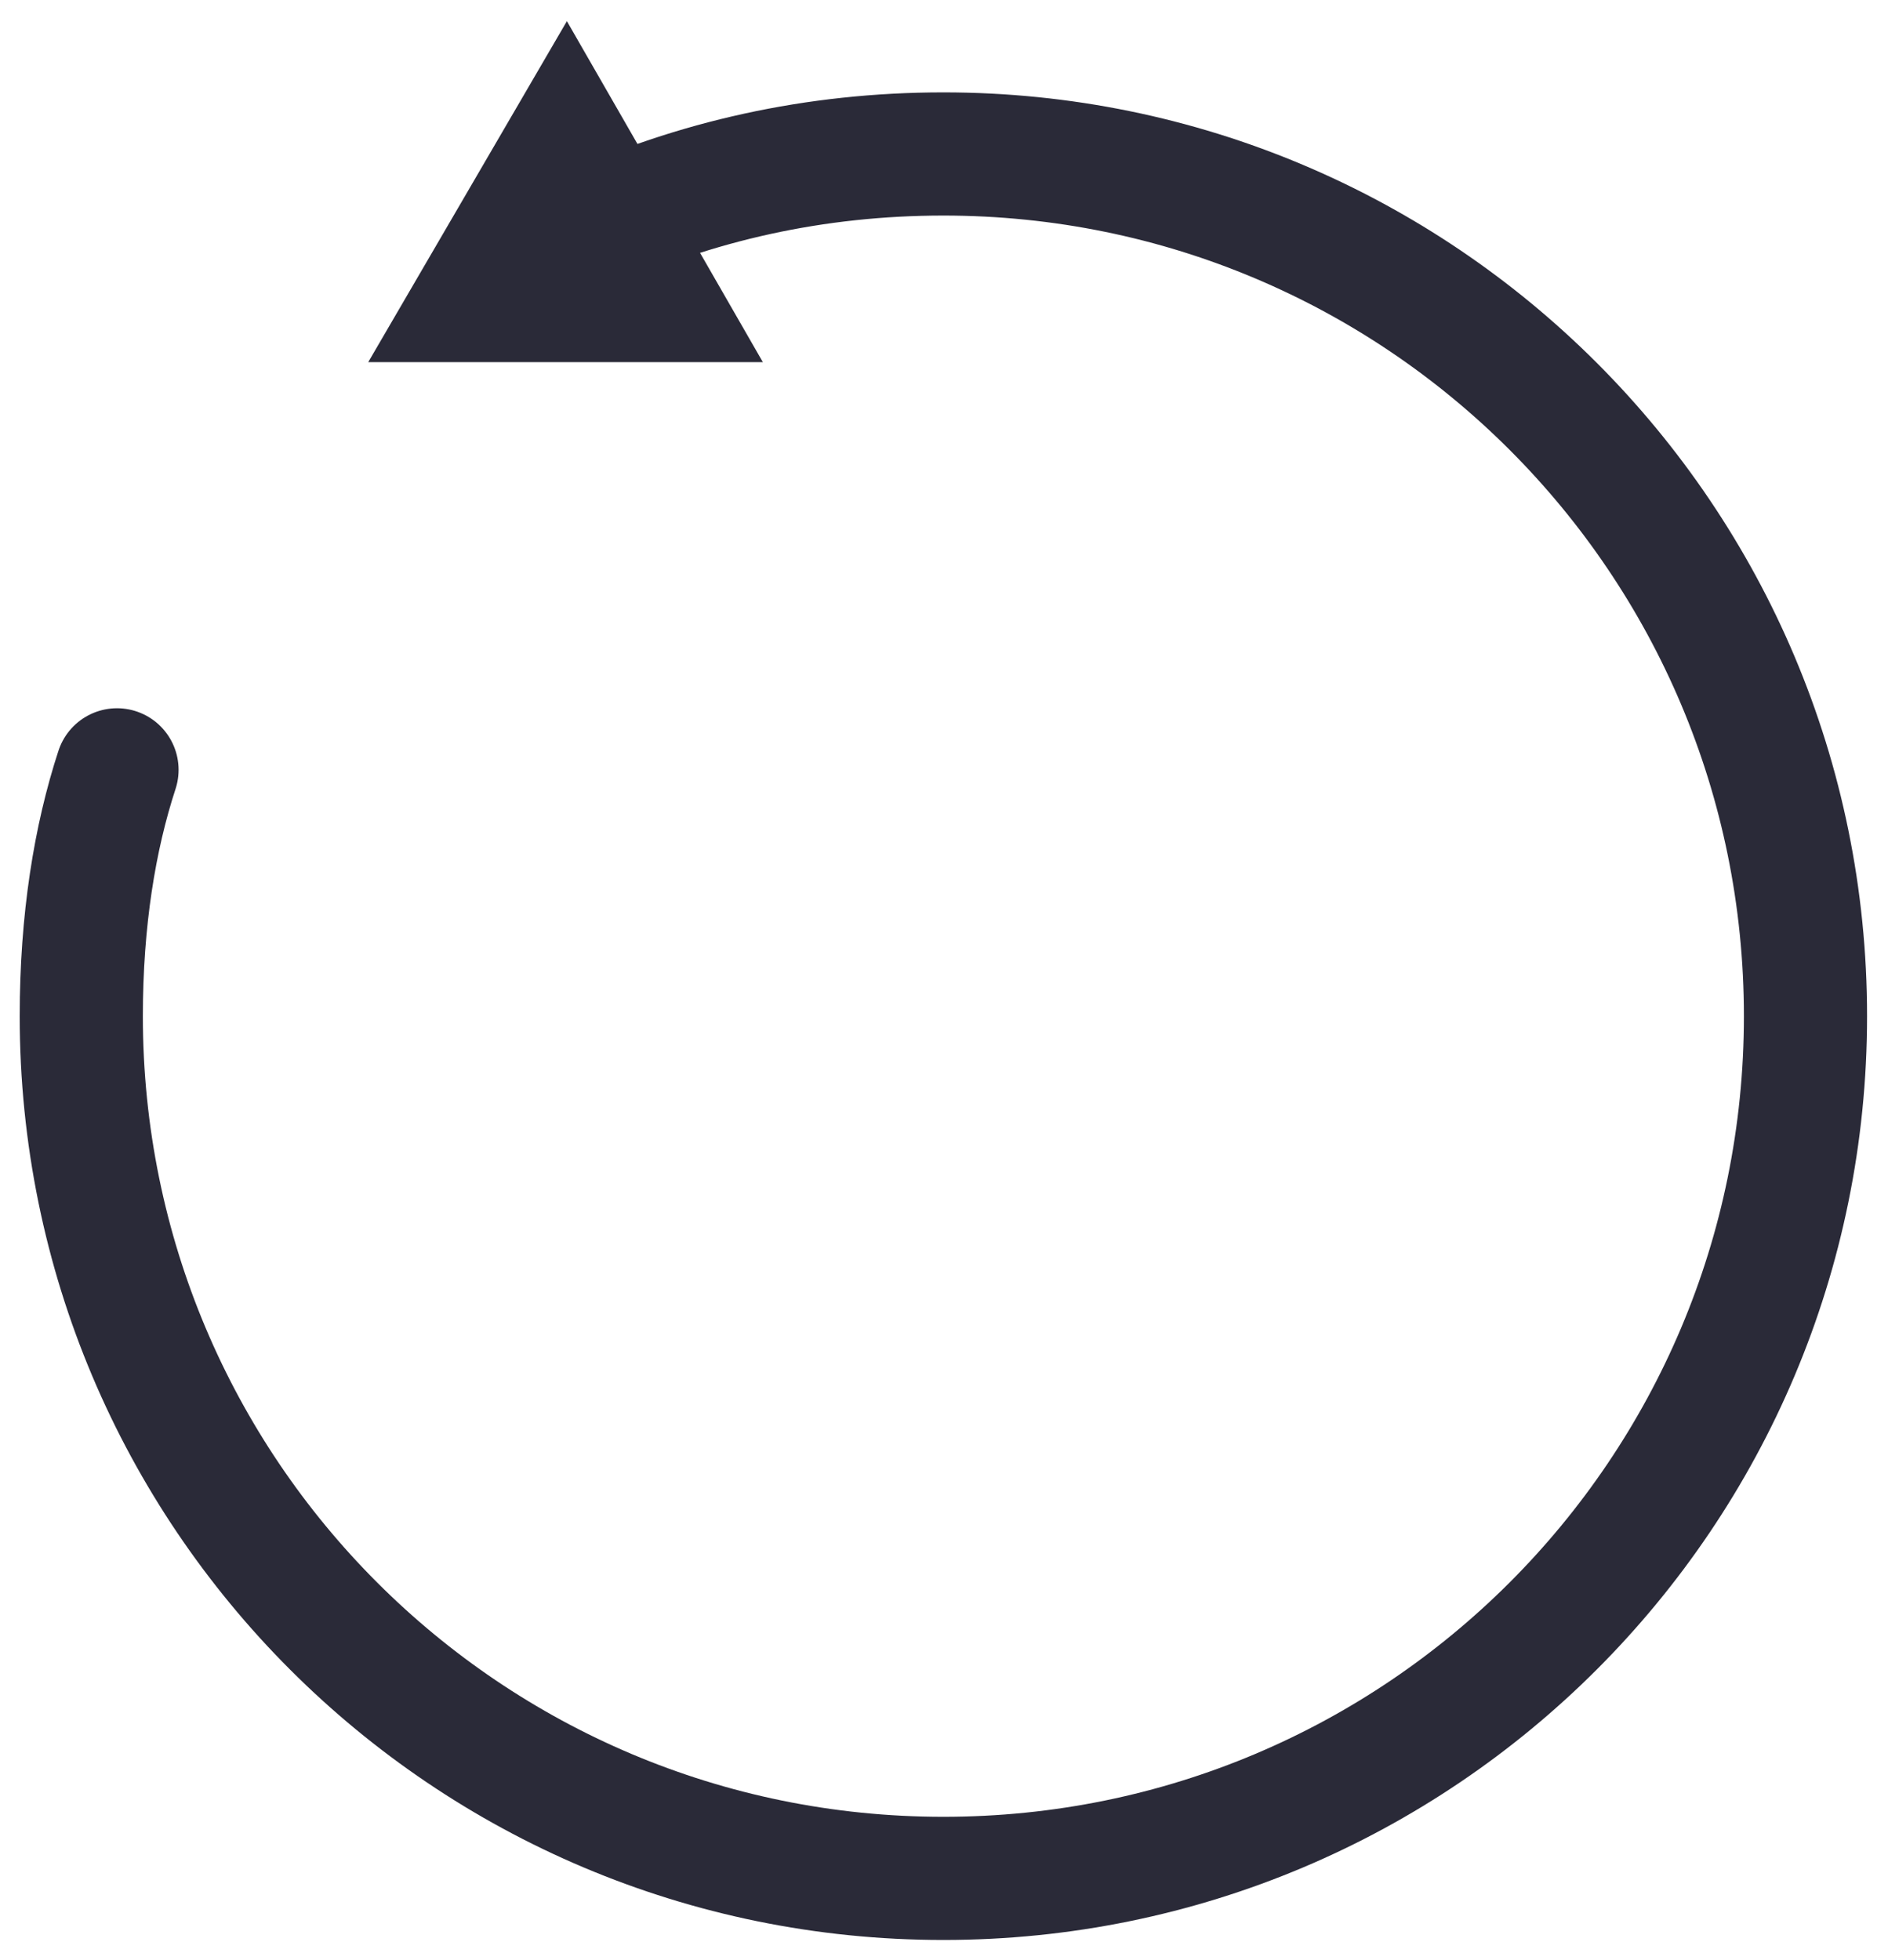
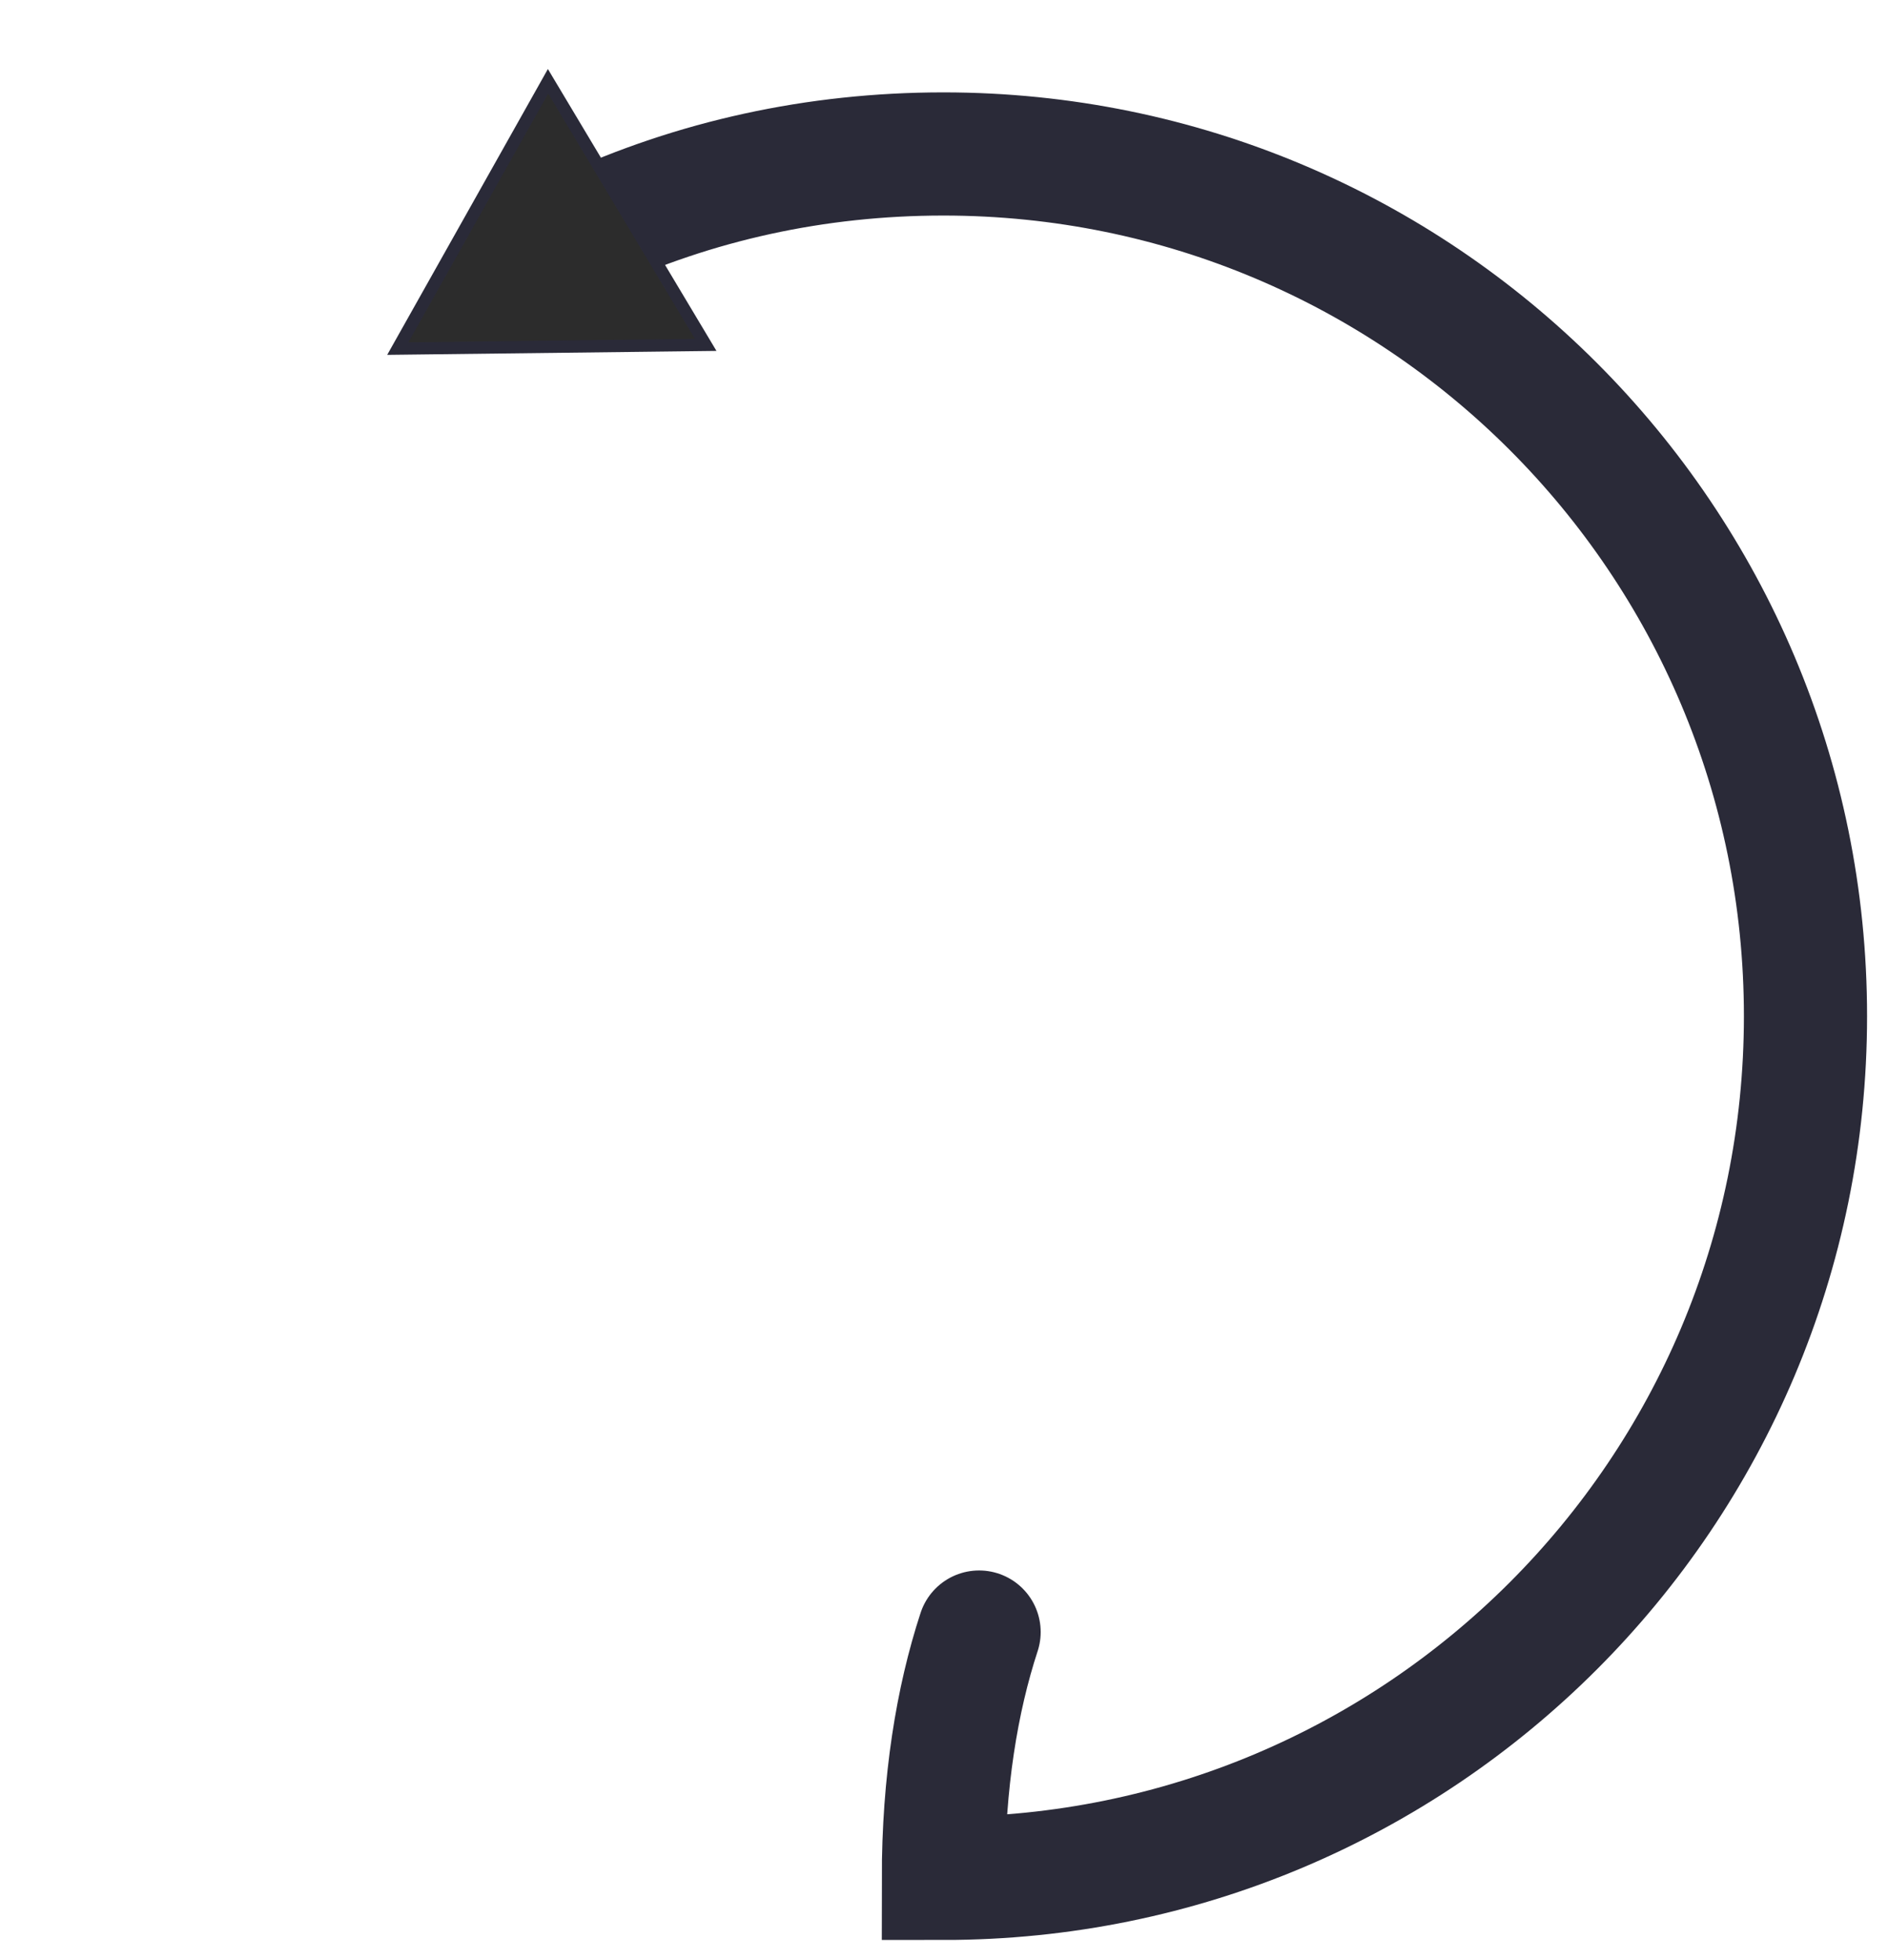
<svg xmlns="http://www.w3.org/2000/svg" xml:space="preserve" style="enable-background:new 0 0 153.3 159.1;" viewBox="0 0 153.3 159.1" y="0px" x="0px" id="Layer_2_00000042723884822903489180000008345729107418067852_" version="1.1">
  <style type="text/css">
	.st0{fill:none;stroke:#2A2A38;stroke-width:10;stroke-linecap:round;stroke-miterlimit:10;}
	.st1{fill:#2C2C2C;stroke:#2A2A38;stroke-miterlimit:10;}
	.st2{stroke:#2A2A38;stroke-width:10;stroke-linecap:round;stroke-miterlimit:10;}
</style>
  <g id="Layer_2-2">
    <g id="Layer_3">
      <g>
        <g>
-           <path d="M47.5,18.8c8.9-4.1,18.7-6.3,29.1-6.3c38.7,0,70,31.3,70,70s-31.3,70-70,70s-70-31.3-70-70      c0-7.8,1.1-14.5,2.9-20" class="st0" />
+           <path d="M47.5,18.8c8.9-4.1,18.7-6.3,29.1-6.3c38.7,0,70,31.3,70,70s-31.3,70-70,70c0-7.8,1.1-14.5,2.9-20" class="st0" />
          <polygon points="57.3,28 32.3,28.3 44.5,6.6" class="st1" />
        </g>
-         <polygon points="46,11.7 38.6,24.4 53.3,24.4" class="st2" />
      </g>
    </g>
  </g>
</svg>